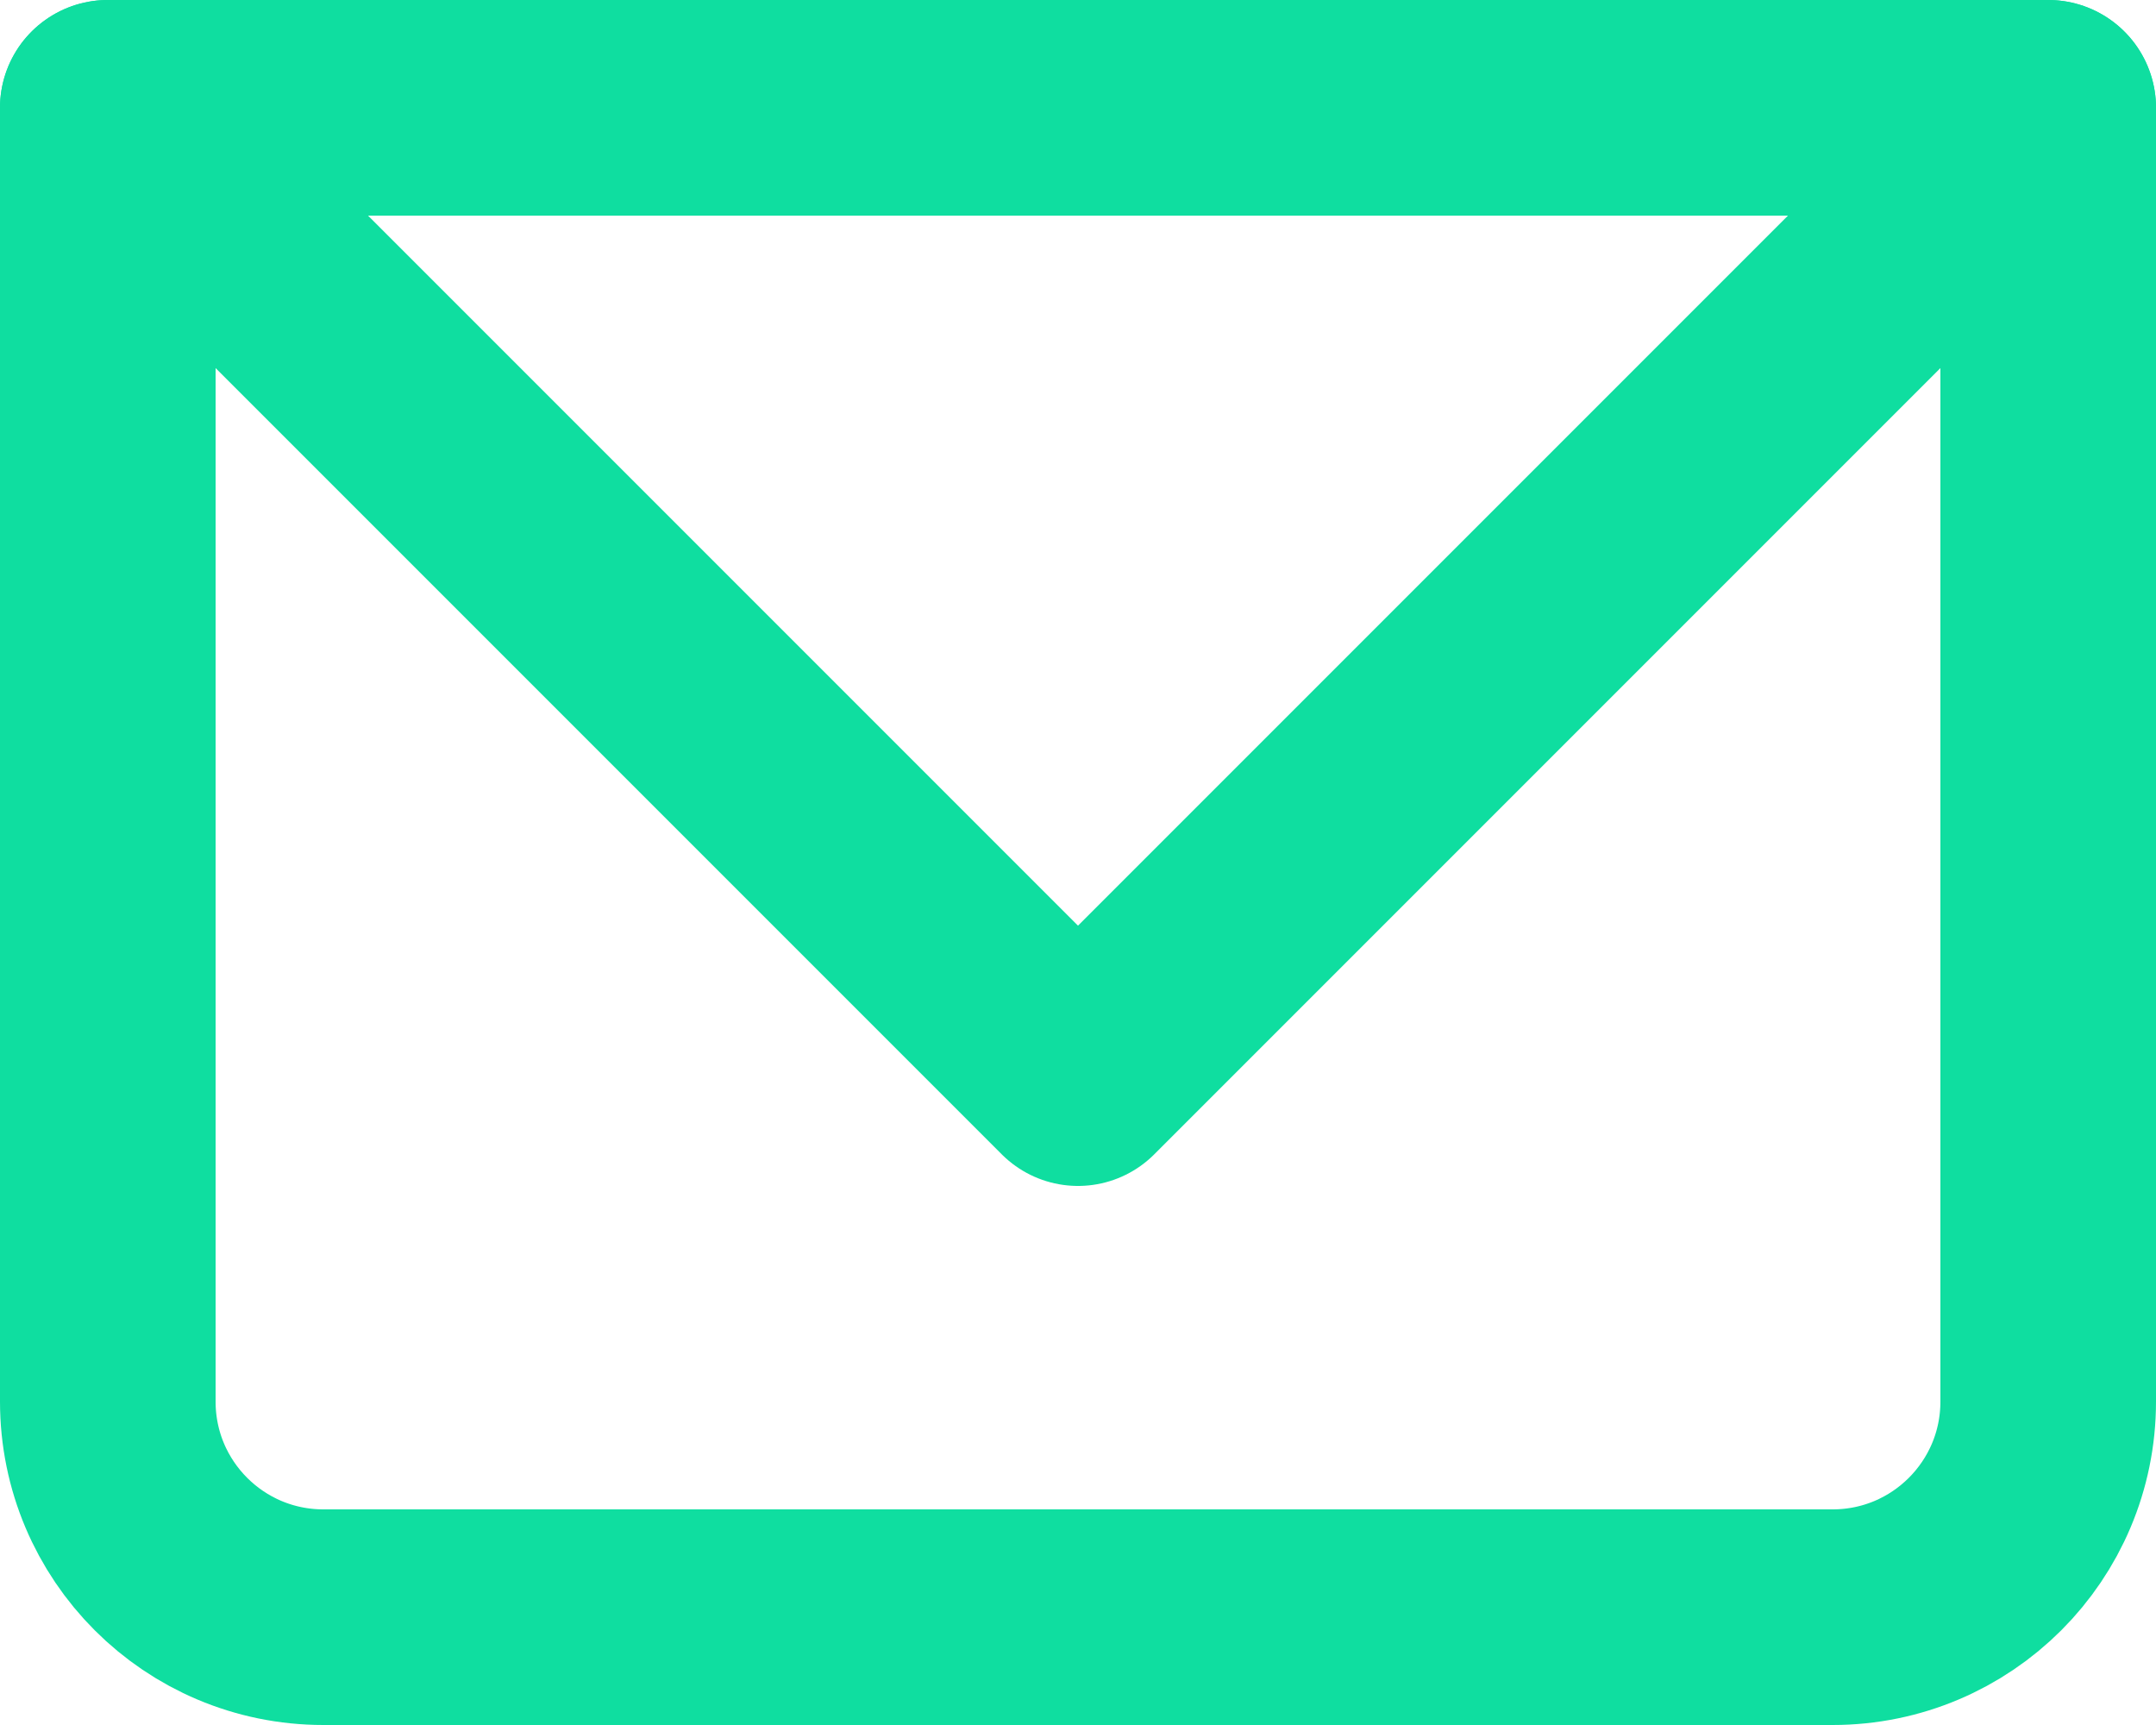
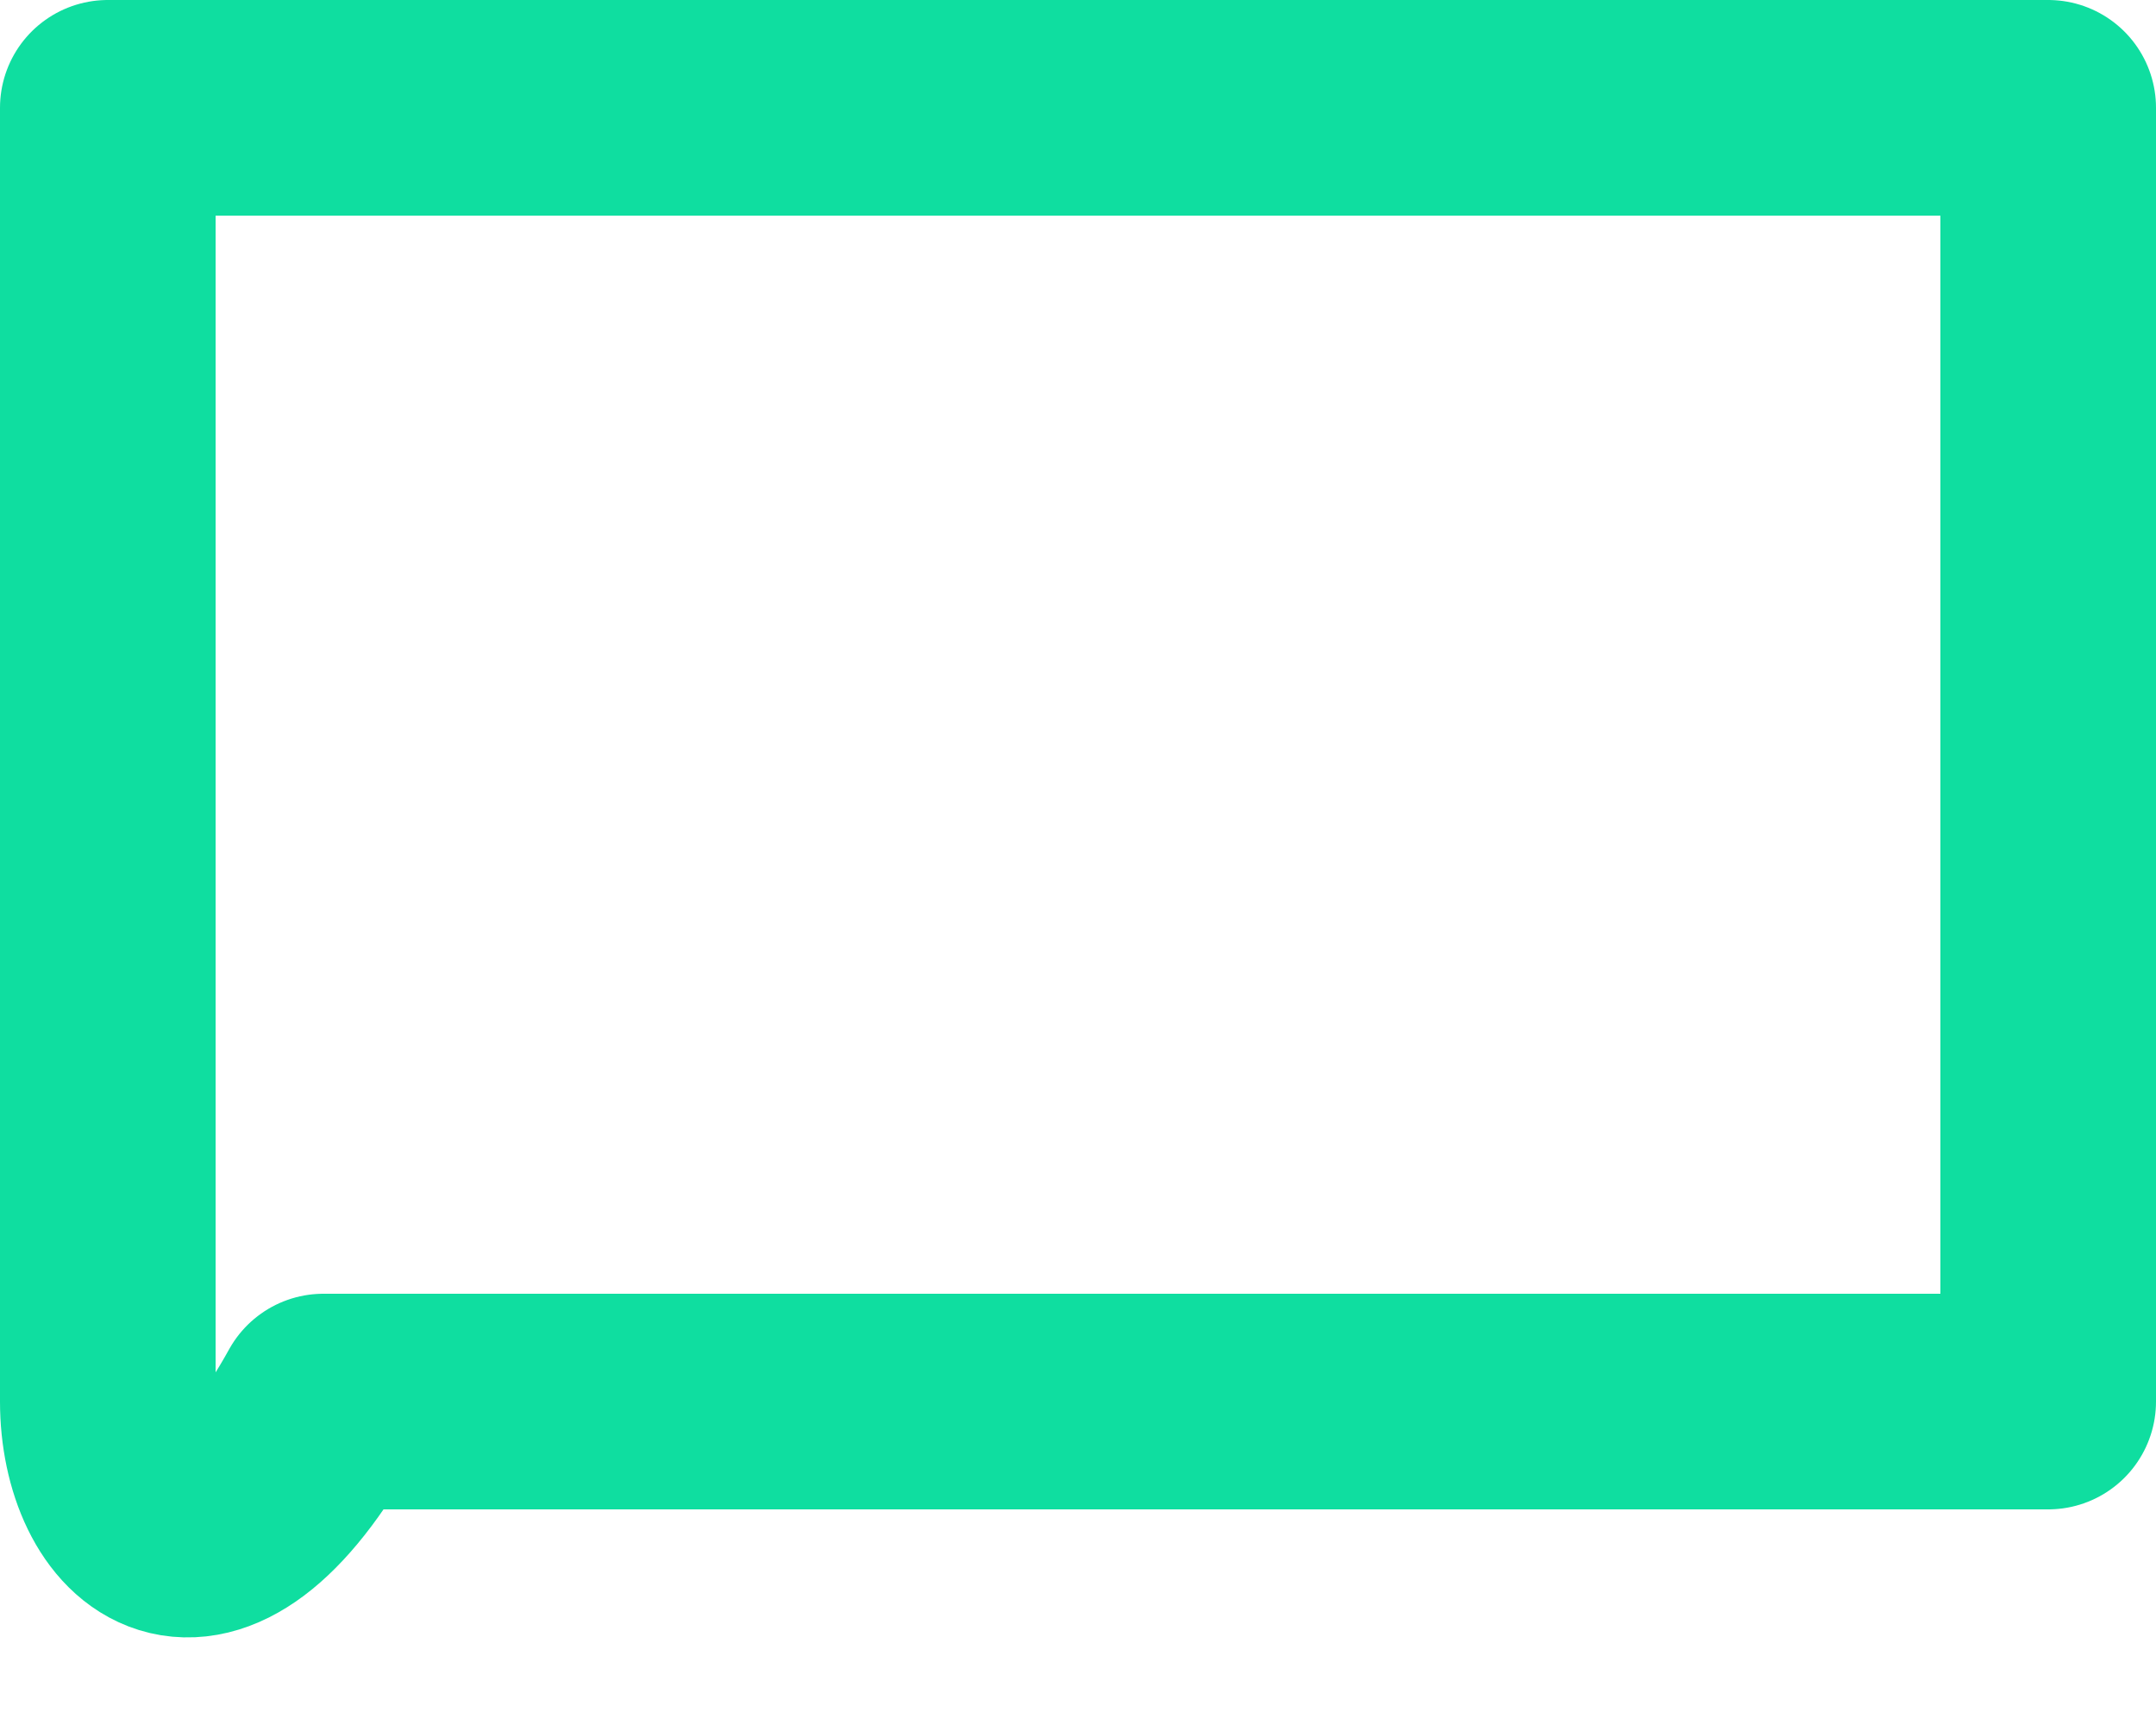
<svg xmlns="http://www.w3.org/2000/svg" width="20" height="16" viewBox="0 0 20 16" fill="none">
-   <path d="M1 1H19V13C19 14.105 18.105 15 17 15H3C1.895 15 1 14.105 1 13V1Z" stroke="#0FDEA0" stroke-width="2" stroke-linecap="round" stroke-linejoin="round" />
-   <path d="M1 1L10 10L19 1" stroke="#0FDEA0" stroke-width="2" stroke-linecap="round" stroke-linejoin="round" />
+   <path d="M1 1H19V13H3C1.895 15 1 14.105 1 13V1Z" stroke="#0FDEA0" stroke-width="2" stroke-linecap="round" stroke-linejoin="round" />
</svg>